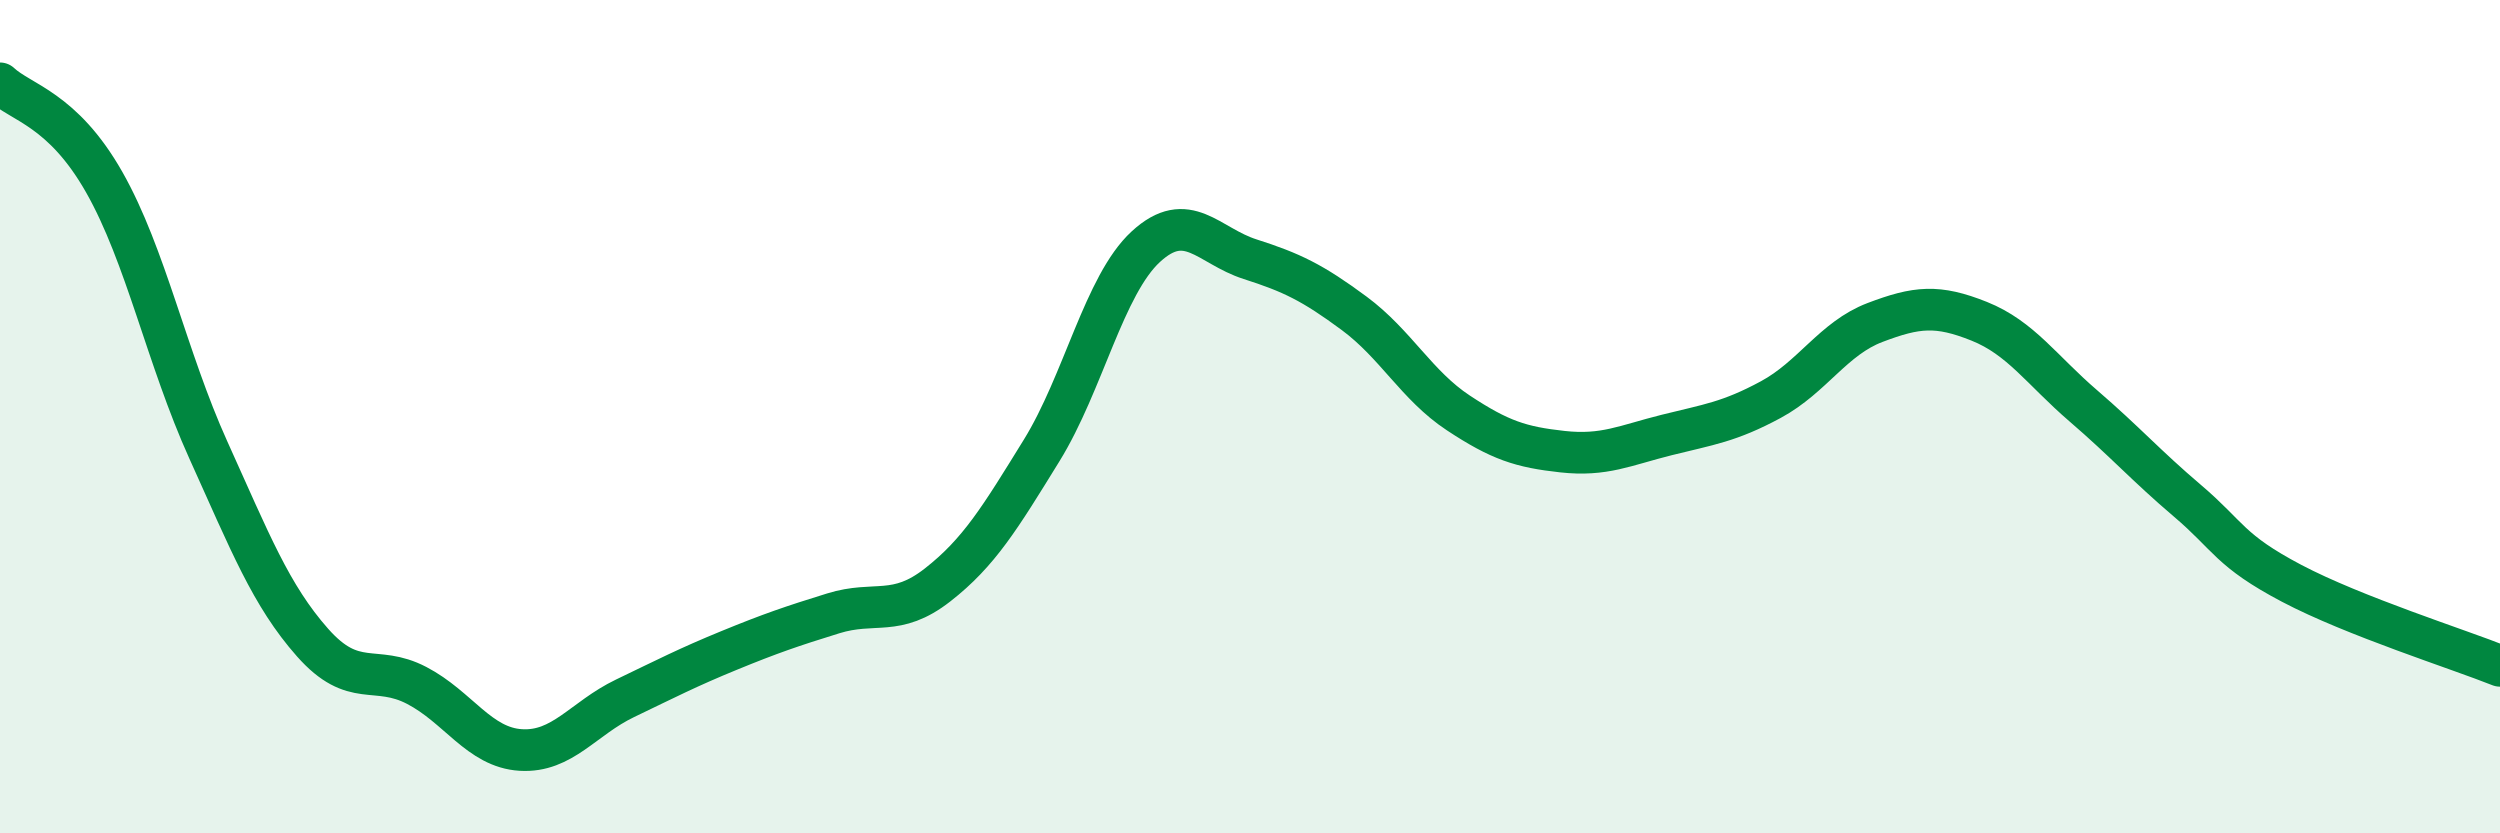
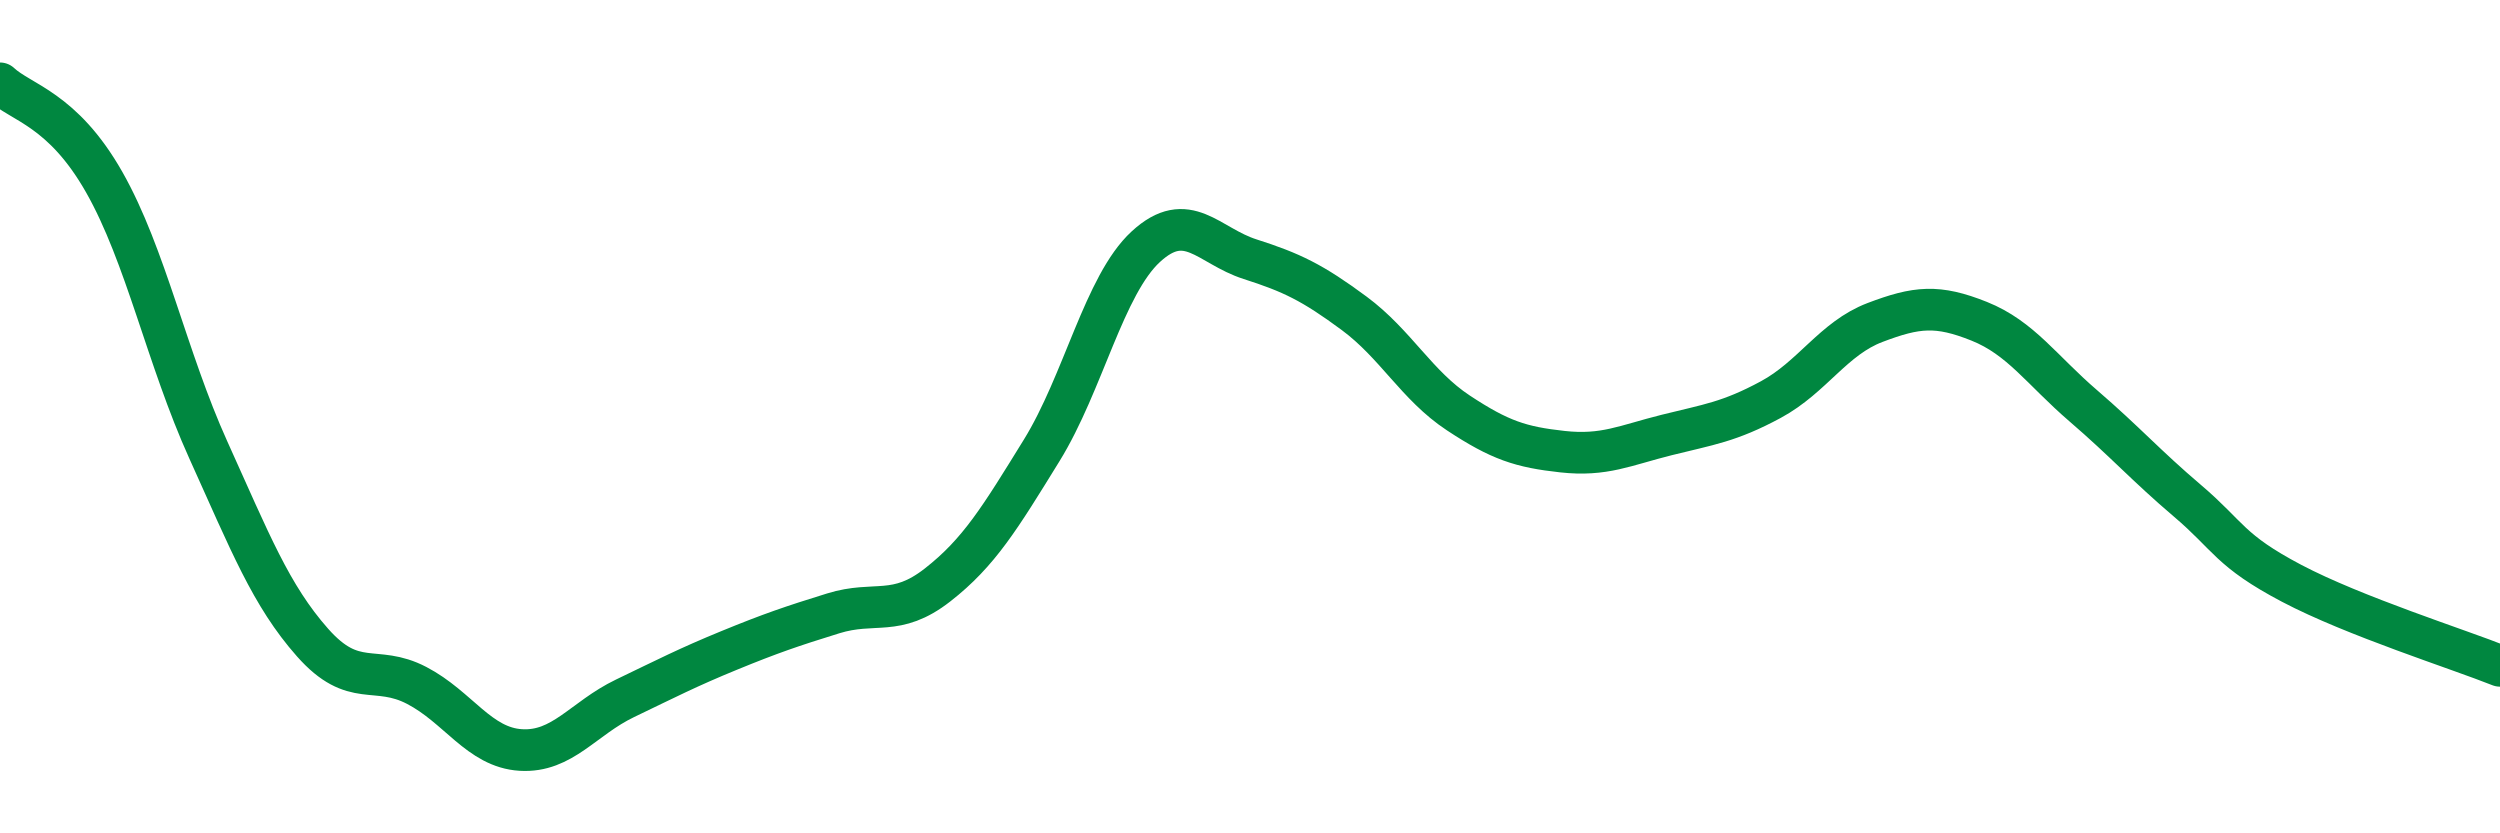
<svg xmlns="http://www.w3.org/2000/svg" width="60" height="20" viewBox="0 0 60 20">
-   <path d="M 0,2 C 0.5,2.47 1.5,2.61 2.5,4.37 C 3.5,6.13 4,8.59 5,10.8 C 6,13.01 6.5,14.29 7.5,15.42 C 8.5,16.55 9,15.93 10,16.45 C 11,16.97 11.5,17.94 12.5,18 C 13.5,18.06 14,17.24 15,16.76 C 16,16.28 16.5,16.02 17.5,15.61 C 18.5,15.2 19,15.03 20,14.72 C 21,14.41 21.5,14.82 22.5,14.04 C 23.5,13.26 24,12.43 25,10.81 C 26,9.19 26.5,6.84 27.5,5.92 C 28.5,5 29,5.9 30,6.22 C 31,6.54 31.5,6.78 32.5,7.52 C 33.5,8.26 34,9.25 35,9.91 C 36,10.57 36.5,10.73 37.5,10.84 C 38.5,10.95 39,10.69 40,10.44 C 41,10.19 41.5,10.13 42.5,9.59 C 43.5,9.05 44,8.12 45,7.74 C 46,7.36 46.5,7.31 47.5,7.71 C 48.5,8.11 49,8.88 50,9.74 C 51,10.6 51.5,11.17 52.5,12.02 C 53.5,12.87 53.5,13.21 55,14 C 56.5,14.79 59,15.58 60,15.98L60 20L0 20Z" fill="#008740" opacity="0.1" stroke-linecap="round" stroke-linejoin="round" />
  <path d="M 0,2 C 0.5,2.47 1.5,2.61 2.5,4.37 C 3.5,6.13 4,8.59 5,10.8 C 6,13.01 6.5,14.29 7.5,15.42 C 8.5,16.55 9,15.93 10,16.45 C 11,16.97 11.5,17.94 12.5,18 C 13.5,18.06 14,17.24 15,16.76 C 16,16.28 16.5,16.02 17.5,15.61 C 18.5,15.2 19,15.03 20,14.72 C 21,14.41 21.5,14.82 22.5,14.04 C 23.5,13.26 24,12.43 25,10.81 C 26,9.19 26.5,6.84 27.5,5.92 C 28.5,5 29,5.9 30,6.22 C 31,6.54 31.5,6.78 32.5,7.52 C 33.5,8.26 34,9.25 35,9.91 C 36,10.57 36.5,10.73 37.5,10.84 C 38.5,10.95 39,10.69 40,10.44 C 41,10.19 41.5,10.13 42.5,9.59 C 43.5,9.05 44,8.12 45,7.74 C 46,7.36 46.5,7.31 47.5,7.71 C 48.5,8.11 49,8.88 50,9.74 C 51,10.6 51.5,11.17 52.5,12.02 C 53.5,12.87 53.5,13.21 55,14 C 56.5,14.79 59,15.58 60,15.98" stroke="#008740" stroke-width="1" fill="none" stroke-linecap="round" stroke-linejoin="round" />
</svg>